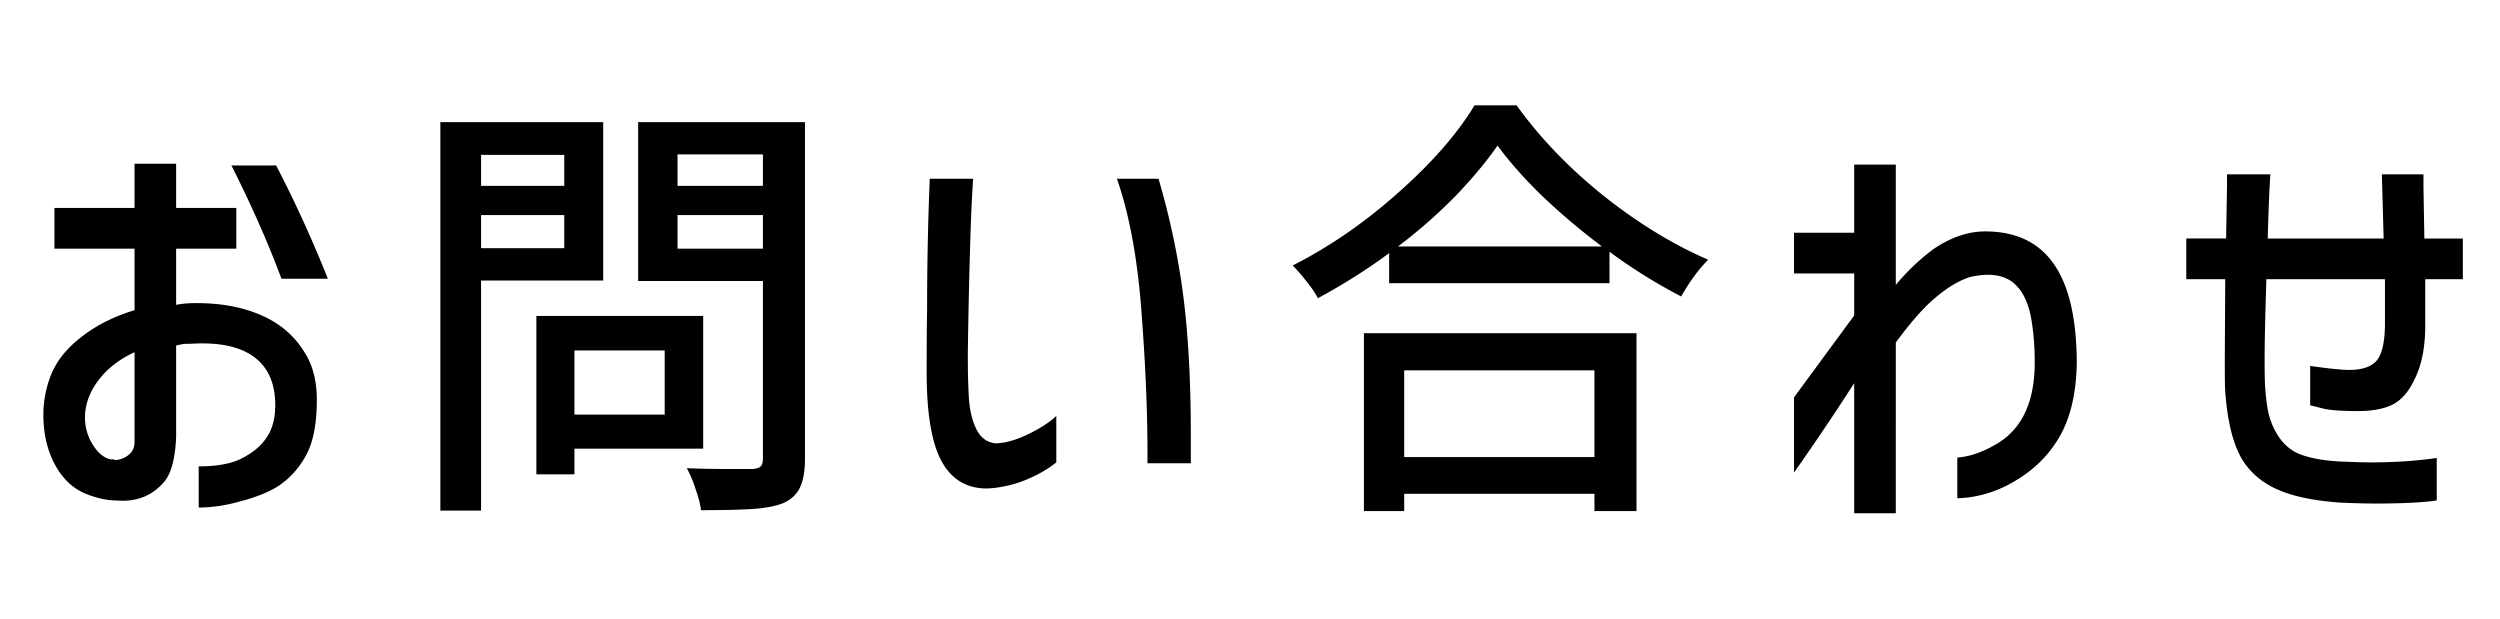
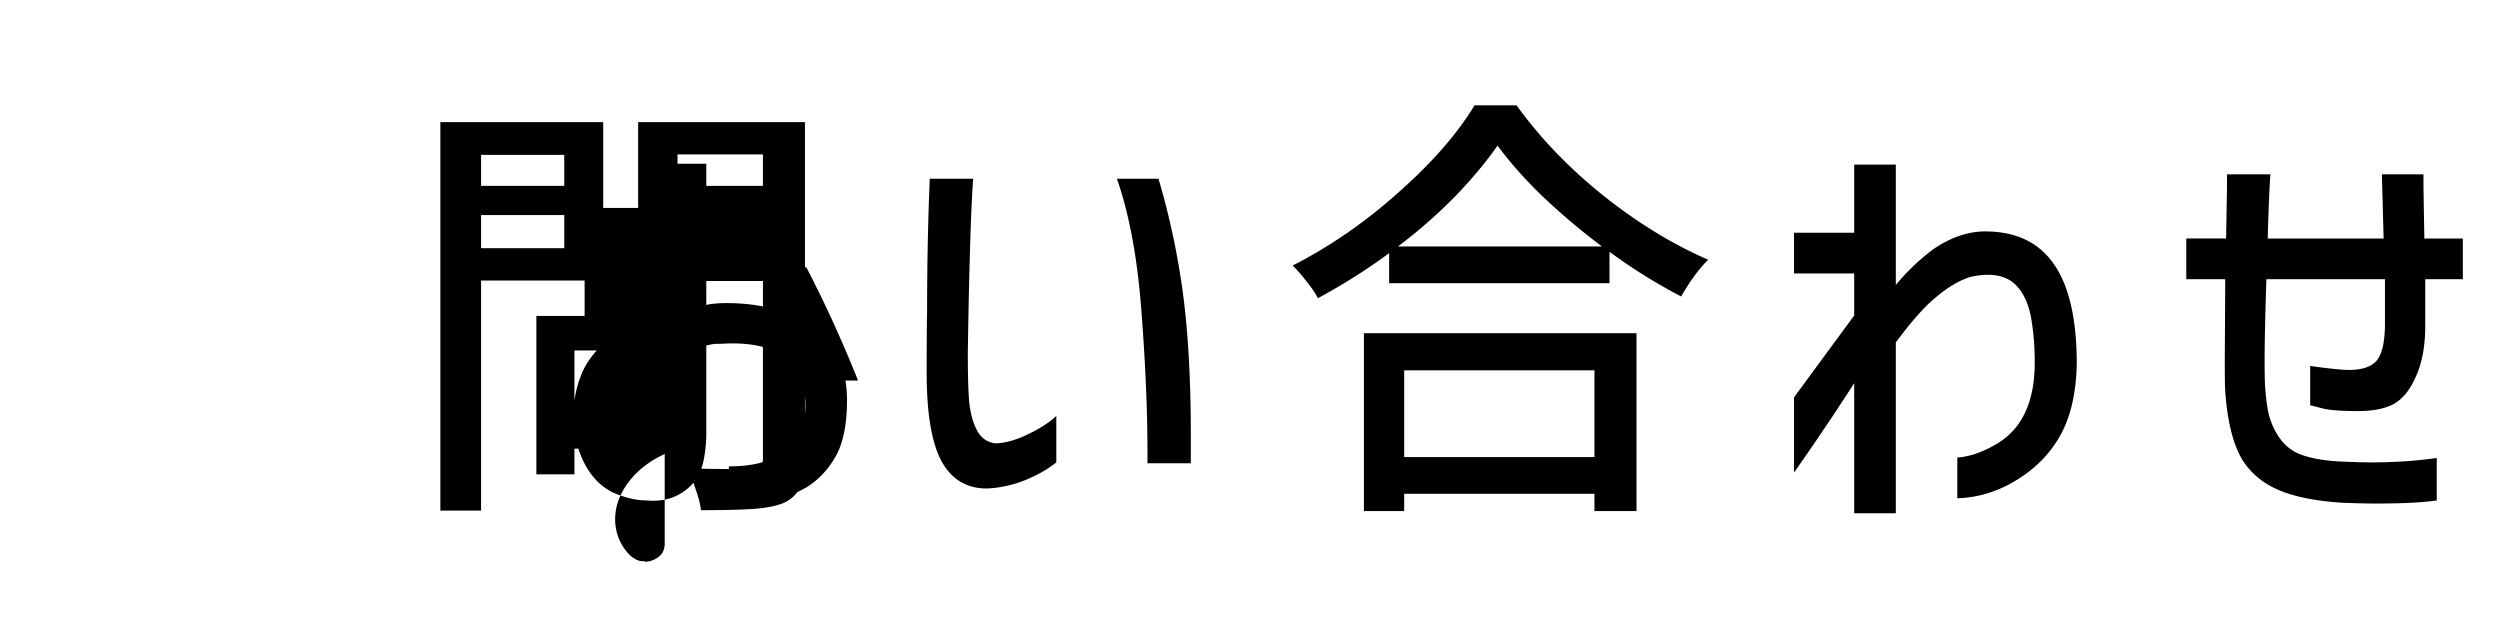
<svg xmlns="http://www.w3.org/2000/svg" width="226" height="56" fill="none">
-   <path fill="#000" d="M197.641 25.24v-3.68h3.6l.08-4.72v-1.08h3.92q-.12 1.6-.24 5.8h10.48l-.16-5.8h3.76v1.16l.08 4.64h3.48v3.68h-3.4v4.2q0 2.92-.96 4.84-.76 1.64-1.96 2.28-1.2.6-3.16.6-2.28 0-3.2-.24t-1.12-.28v-3.56q2.52.36 3.52.36 1.8 0 2.52-.88.72-.92.72-3.36v-3.96h-10.72q-.16 4.96-.16 7.36 0 1.48.04 2.24.08 1.24.24 2.16.16.88.52 1.64.8 1.72 2.24 2.36 1.44.6 3.8.72 1.92.08 2.72.08 3.279 0 6-.4v3.84q-1.84.28-5.56.28a73 73 0 0 1-3.08-.08q-3.04-.2-5.08-.92-2.6-.92-3.88-3-1.24-2.12-1.52-6.16-.04-.36-.04-2.84l.04-7.28zM171.38 46.4h-3.76V34.64a236 236 0 0 1-5.44 8.08v-6.8l5.44-7.4v-3.8h-5.44v-3.68h5.44v-6.16h3.76v10.88q1.48-1.8 3.4-3.24 2.36-1.6 4.68-1.6 4.2 0 6.24 3 2.04 2.96 2.04 9-.081 3.68-1.32 6.12-1.36 2.64-4 4.28-2.6 1.64-5.48 1.72v-3.68q1.72-.12 3.64-1.28 3.36-2.04 3.36-7.32 0-2.24-.36-4.2-.4-1.88-1.36-2.8-.921-.92-2.52-.92-.68 0-1.6.2-1.52.48-3.2 1.92-1.48 1.24-3.52 4zM137.099 9.52q3.16 4.4 7.84 8.16 4.68 3.72 9.48 5.8-1.28 1.28-2.44 3.32a48.6 48.6 0 0 1-6.48-4.04v2.84h-19.92v-2.72q-2.84 2.12-6.44 4.08-.32-.64-1-1.48a14.5 14.5 0 0 0-1.28-1.48q5.04-2.56 9.56-6.6 4.56-4.04 6.88-7.88zm7.72 12.76a60 60 0 0 1-5.36-4.52q-2.439-2.36-4.08-4.6-1.56 2.24-3.88 4.64a46.5 46.5 0 0 1-5.12 4.48zm-21.52 23.92V30.12h24.64V46.2h-3.8v-1.56h-17.2v1.56zm20.84-12.72h-17.2v7.84h17.2zM87.97 16.16a144 144 0 0 0-.24 5.12q-.16 4.92-.24 10.76 0 2.64.12 4.24.159 1.6.72 2.64t1.68 1.16q1.32-.04 2.96-.84t2.52-1.64v4.2q-1.041.84-2.52 1.48-1.44.64-3.16.84l-.6.04q-2.721 0-4.08-2.44-1.36-2.48-1.36-8.04 0-3.6.04-5.72 0-6 .24-11.8zm16.76 0a69 69 0 0 1 2.24 10.6q.68 5.28.68 12.6v2.52h-3.92q.04-6.04-.52-13.4-.52-7.4-2.24-12.32zM54.529 25.36h-11.04v20.8h-3.68V11.04h14.72zm18.24 16.08q0 1.68-.44 2.6-.44.96-1.52 1.44-1 .4-2.64.52t-4.8.12q-.081-.76-.48-1.88a11 11 0 0 0-.8-1.92q1.52.08 4.2.08h1.72q.56-.04.76-.24t.2-.76v-16h-11.28V11.04h15.08zm-3.8-27.48h-7.72v2.84h7.72zm-17.96.04h-7.52v2.8h7.52zm-7.52 8.44h7.52v-3h-7.52zm17.76.04h7.72v-3.04h-7.72zm2.32 18.08h-11.64v2.32h-3.44V28.56h15.08zm-3.48-8.88h-8.16v5.8h8.16zM12.162 22.48h-7.24V18.8h7.24v-4h3.76v4h5.44v3.68h-5.44v5.08q.76-.16 1.8-.16 4.16 0 6.96 1.64a8.16 8.16 0 0 1 2.84 2.8q1.12 1.72 1.12 4.32 0 3.32-1.04 5.12-1 1.76-2.6 2.76-1.28.76-3.28 1.28-1.96.56-3.76.56v-3.72q2.56 0 3.96-.76 1.48-.76 2.2-1.88.76-1.12.76-2.88 0-3-1.96-4.4-1.92-1.4-5.68-1.16h-.36q-.36 0-.96.16v8.24q-.12 3-1.12 4.12-1.64 1.88-4.28 1.64-1.4 0-3.04-.72-1.64-.8-2.6-2.68t-.96-4.36q0-1.92.76-3.76.8-1.84 2.76-3.32 1.96-1.52 4.72-2.36zm12.8-7.52q2.52 4.84 4.68 10.24h-4.2q-1.76-4.76-4.52-10.24zm-12.8 16.88q-2.08.96-3.28 2.56t-1.2 3.36q0 .96.4 1.88.44.92 1.04 1.44.64.52 1.16.44.12.12.56 0 .48-.12.88-.48t.44-1z" />
+   <path fill="#000" d="M197.641 25.24v-3.68h3.6l.08-4.72v-1.08h3.92q-.12 1.6-.24 5.8h10.48l-.16-5.8h3.76v1.16l.08 4.64h3.48v3.68h-3.4v4.2q0 2.92-.96 4.84-.76 1.64-1.96 2.28-1.2.6-3.16.6-2.28 0-3.2-.24t-1.12-.28v-3.56q2.52.36 3.52.36 1.8 0 2.52-.88.72-.92.72-3.36v-3.96h-10.72q-.16 4.96-.16 7.36 0 1.48.04 2.24.08 1.24.24 2.16.16.88.52 1.64.8 1.72 2.24 2.36 1.44.6 3.8.72 1.92.08 2.72.08 3.279 0 6-.4v3.84q-1.84.28-5.56.28a73 73 0 0 1-3.08-.08q-3.04-.2-5.08-.92-2.6-.92-3.88-3-1.24-2.12-1.52-6.16-.04-.36-.04-2.84l.04-7.28zM171.38 46.4h-3.76V34.64a236 236 0 0 1-5.44 8.08v-6.8l5.44-7.4v-3.8h-5.44v-3.68h5.44v-6.16h3.76v10.88q1.48-1.8 3.4-3.24 2.36-1.6 4.68-1.6 4.2 0 6.24 3 2.04 2.96 2.04 9-.081 3.68-1.32 6.12-1.36 2.64-4 4.28-2.6 1.64-5.48 1.72v-3.68q1.72-.12 3.64-1.28 3.36-2.04 3.36-7.32 0-2.24-.36-4.2-.4-1.88-1.36-2.8-.921-.92-2.52-.92-.68 0-1.6.2-1.52.48-3.2 1.92-1.48 1.24-3.52 4zM137.099 9.52q3.16 4.4 7.84 8.16 4.68 3.72 9.48 5.8-1.28 1.28-2.44 3.32a48.6 48.6 0 0 1-6.48-4.04v2.84h-19.92v-2.72q-2.84 2.12-6.44 4.08-.32-.64-1-1.48a14.5 14.5 0 0 0-1.28-1.48q5.04-2.56 9.56-6.6 4.56-4.04 6.88-7.88zm7.72 12.76a60 60 0 0 1-5.36-4.52q-2.439-2.36-4.08-4.6-1.56 2.24-3.88 4.64a46.5 46.5 0 0 1-5.12 4.48zm-21.52 23.92V30.12h24.64V46.2h-3.8v-1.56h-17.2v1.56zm20.84-12.72h-17.2v7.84h17.2zM87.97 16.16a144 144 0 0 0-.24 5.12q-.16 4.92-.24 10.76 0 2.64.12 4.24.159 1.6.72 2.64t1.68 1.16q1.32-.04 2.96-.84t2.52-1.64v4.2q-1.041.84-2.52 1.48-1.44.64-3.16.84l-.6.04q-2.721 0-4.08-2.44-1.36-2.48-1.36-8.04 0-3.6.04-5.72 0-6 .24-11.8zm16.76 0a69 69 0 0 1 2.24 10.6q.68 5.28.68 12.6v2.52h-3.92q.04-6.04-.52-13.4-.52-7.4-2.24-12.32zM54.529 25.36h-11.04v20.8h-3.68V11.04h14.72zm18.24 16.08q0 1.68-.44 2.6-.44.96-1.52 1.44-1 .4-2.64.52t-4.8.12q-.081-.76-.48-1.88a11 11 0 0 0-.8-1.92q1.52.08 4.2.08h1.72q.56-.04.76-.24t.2-.76v-16h-11.28V11.04h15.08zm-3.8-27.48h-7.72v2.84h7.72zm-17.96.04h-7.52v2.8h7.52zm-7.52 8.44h7.52v-3h-7.52zm17.76.04h7.72v-3.04h-7.72zm2.32 18.08h-11.64v2.32h-3.44V28.56h15.08zm-3.48-8.88h-8.16v5.8h8.16zh-7.24V18.8h7.24v-4h3.76v4h5.44v3.68h-5.44v5.08q.76-.16 1.8-.16 4.16 0 6.96 1.64a8.16 8.16 0 0 1 2.84 2.8q1.12 1.72 1.12 4.32 0 3.32-1.04 5.12-1 1.76-2.6 2.76-1.28.76-3.28 1.28-1.96.56-3.76.56v-3.72q2.56 0 3.96-.76 1.48-.76 2.2-1.88.76-1.12.76-2.88 0-3-1.96-4.4-1.92-1.4-5.68-1.16h-.36q-.36 0-.96.16v8.24q-.12 3-1.12 4.12-1.64 1.88-4.28 1.64-1.4 0-3.04-.72-1.64-.8-2.6-2.68t-.96-4.36q0-1.92.76-3.76.8-1.84 2.76-3.32 1.96-1.52 4.72-2.36zm12.8-7.52q2.52 4.84 4.68 10.24h-4.2q-1.76-4.76-4.52-10.24zm-12.8 16.88q-2.08.96-3.28 2.56t-1.2 3.36q0 .96.4 1.88.44.92 1.04 1.44.64.52 1.16.44.12.12.56 0 .48-.12.88-.48t.44-1z" />
</svg>